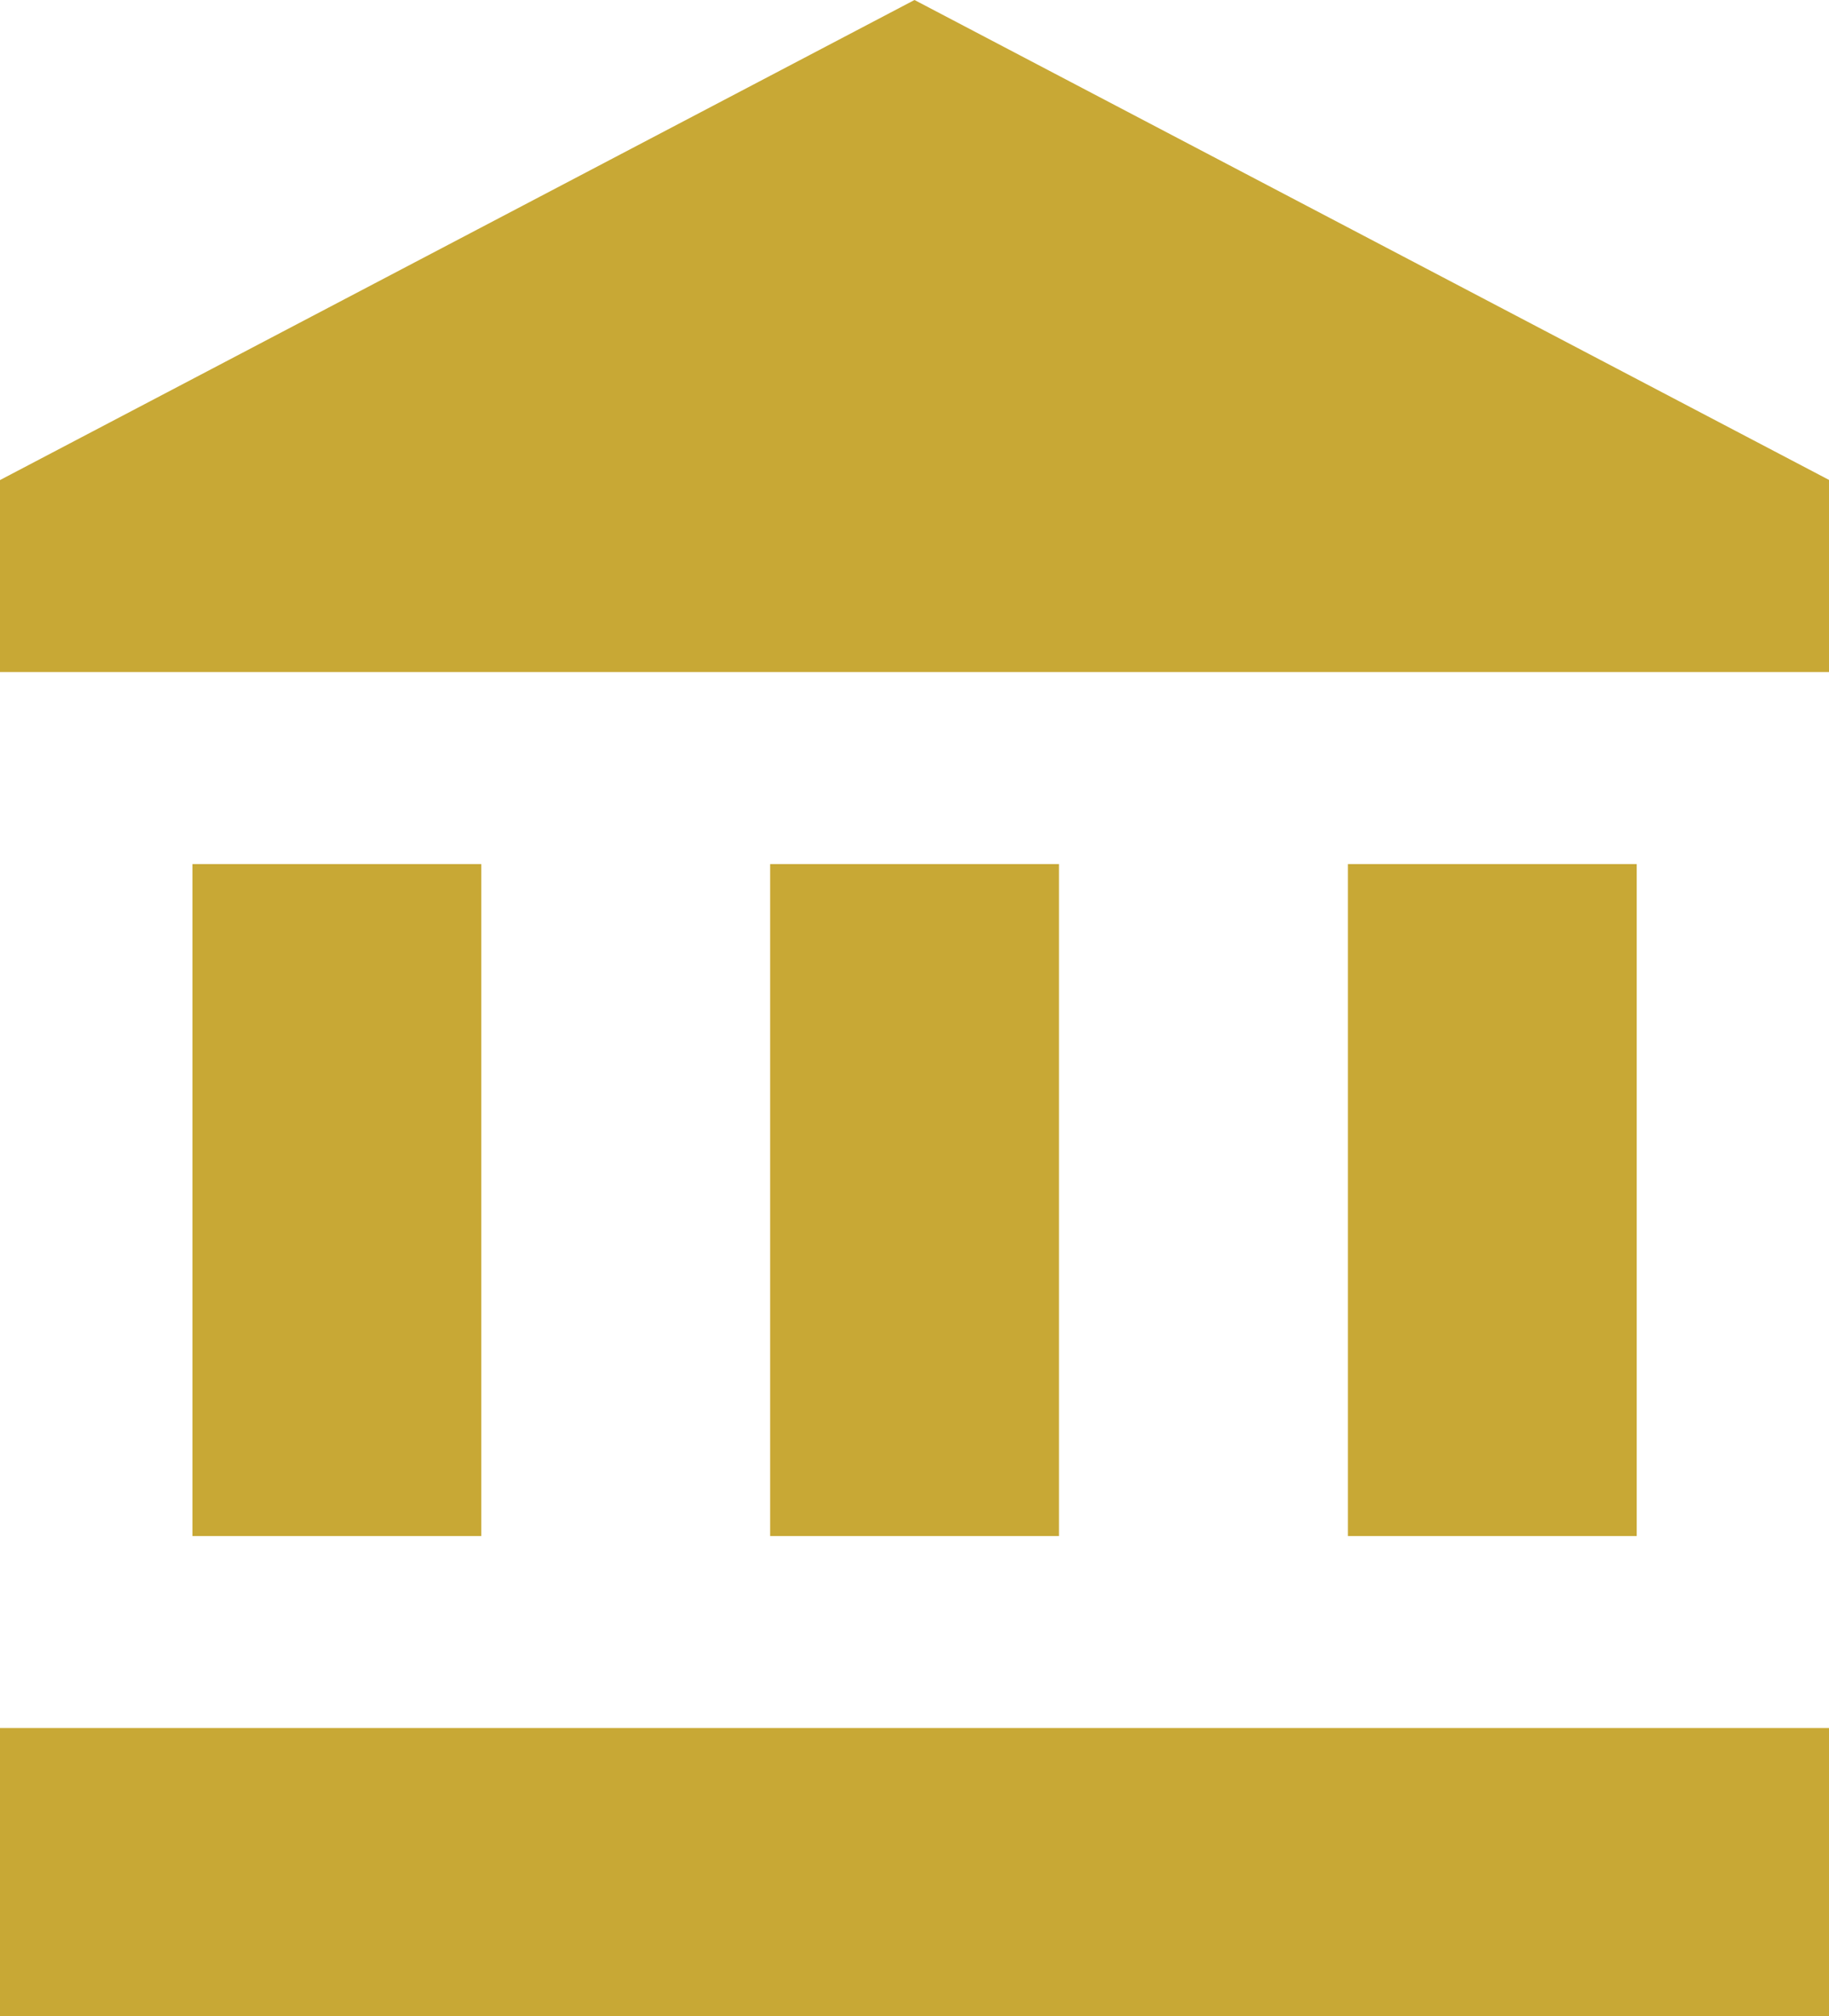
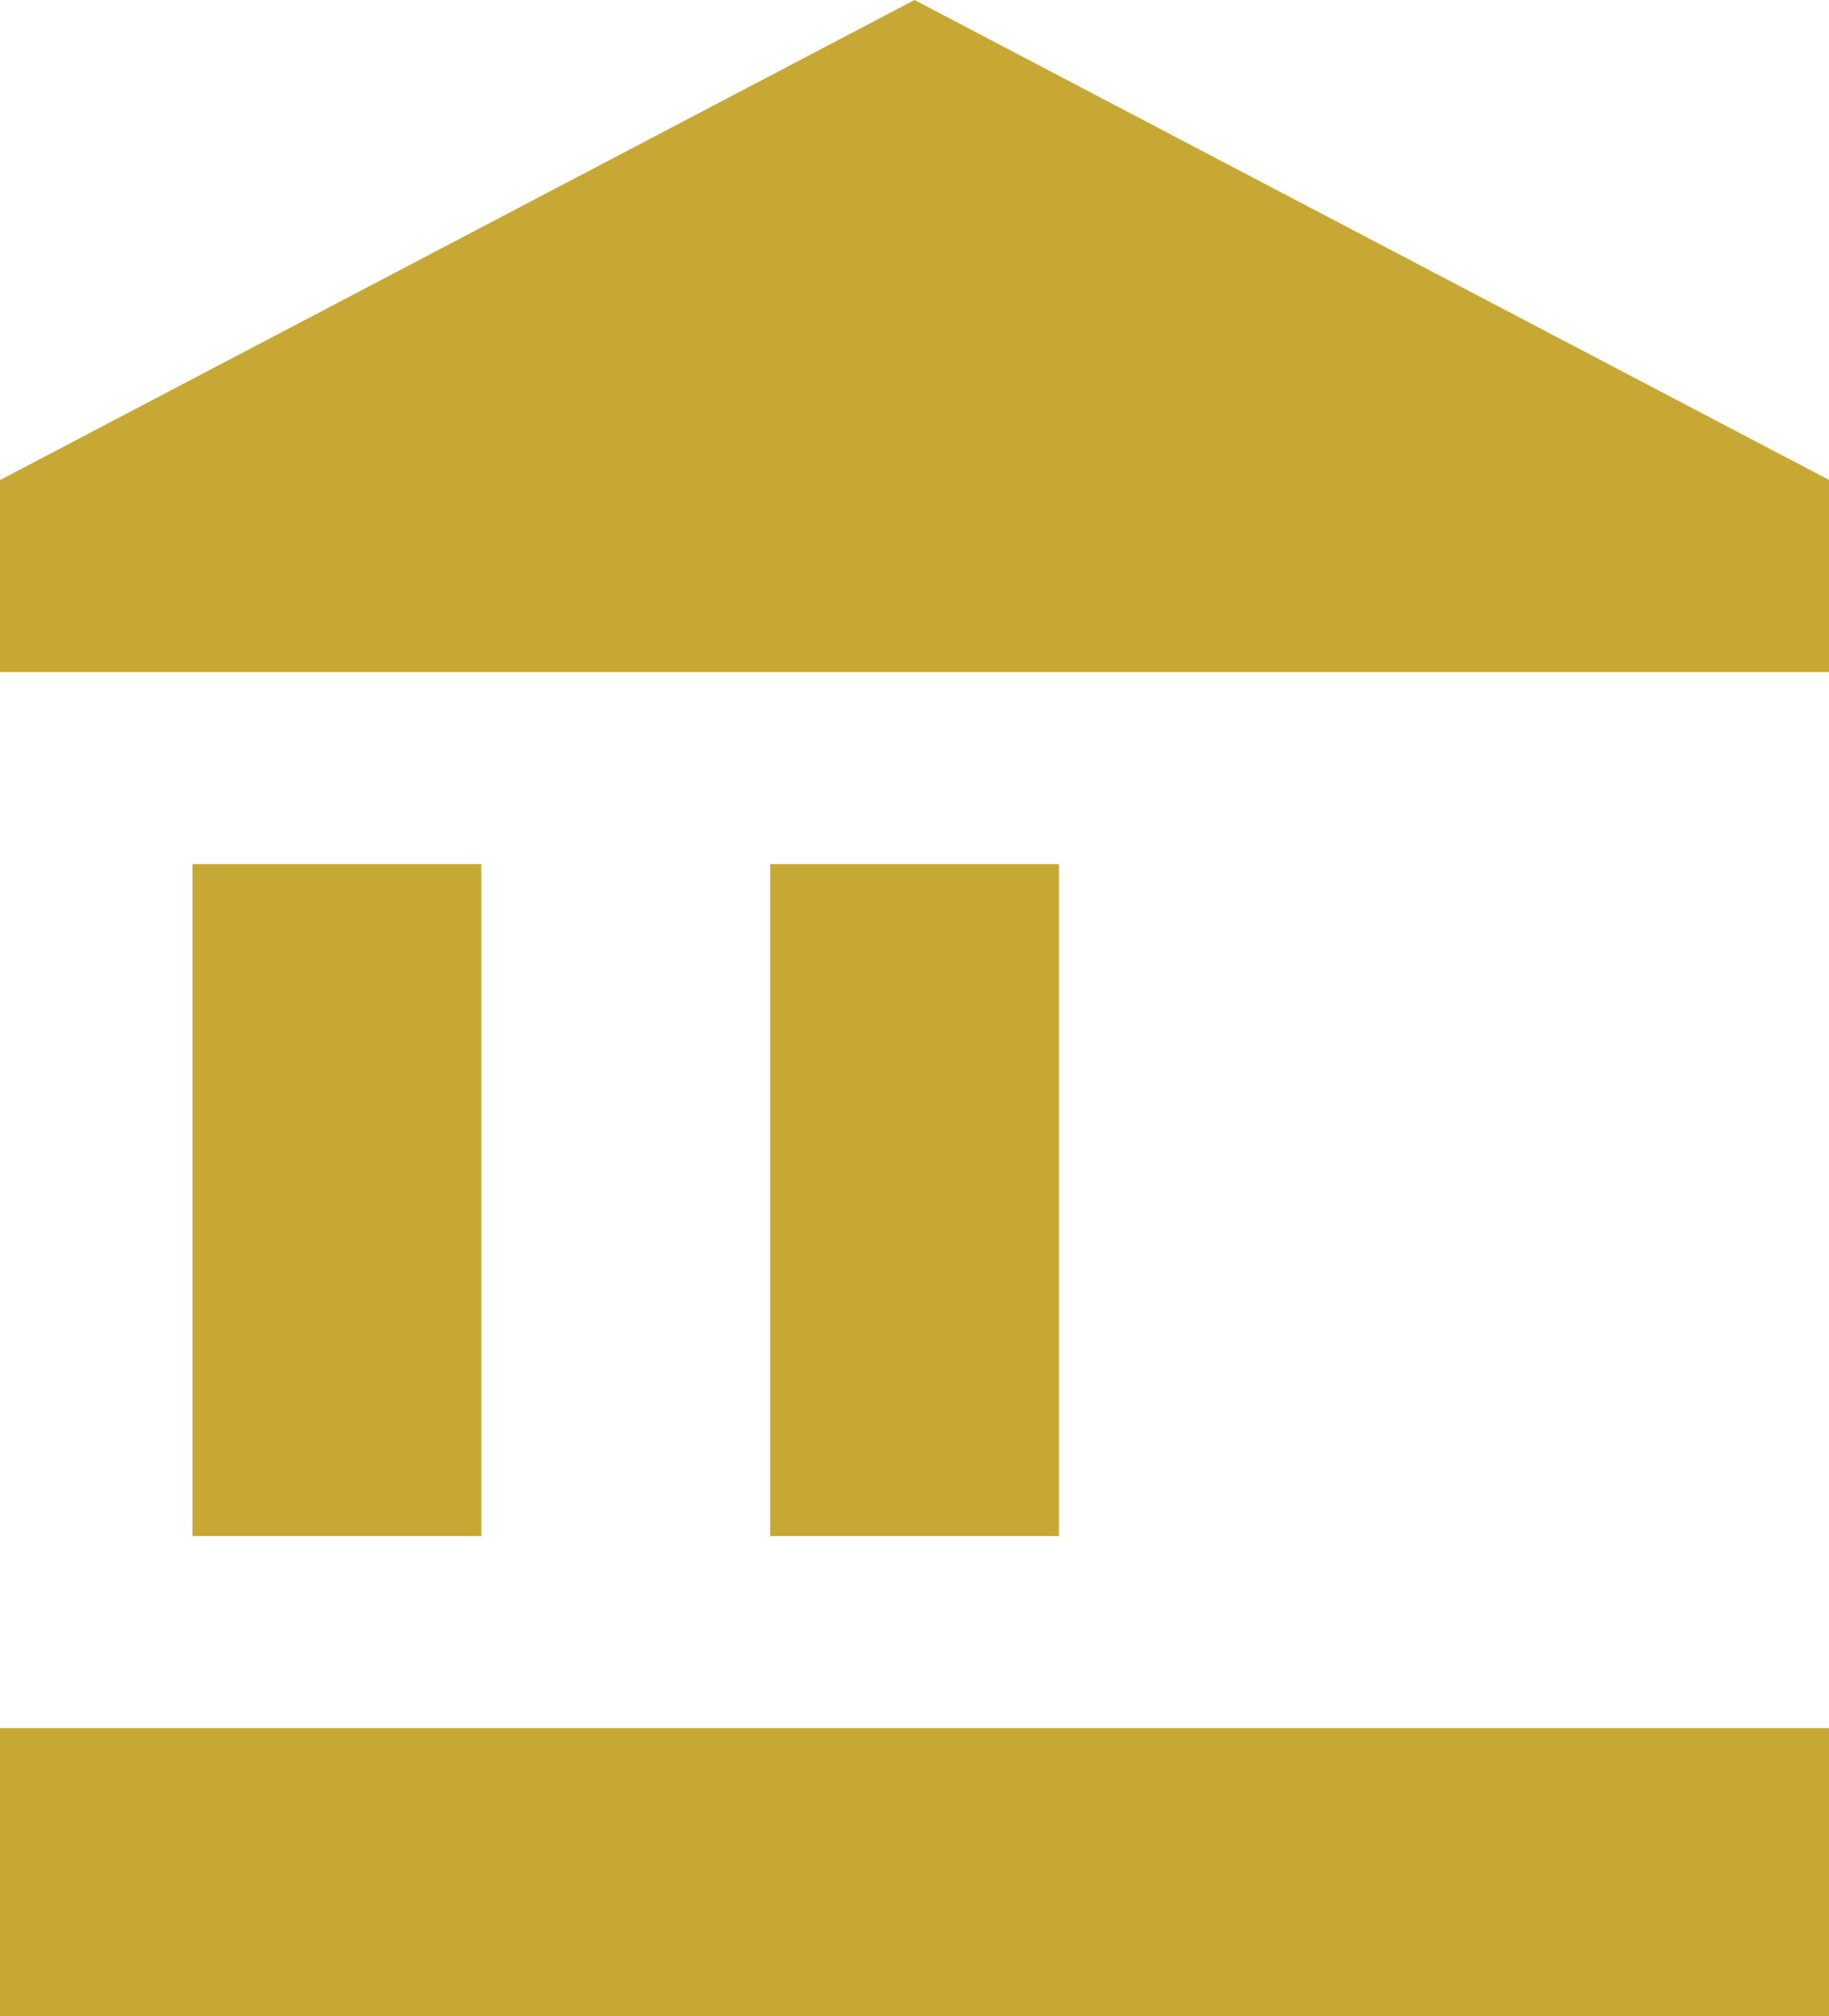
<svg xmlns="http://www.w3.org/2000/svg" width="98" height="108" viewBox="0 0 98 108">
  <defs>
    <style>
      .cls-1 {
        fill: #C7A631;
        fill-rule: evenodd;
        opacity: 0.98;
      }
    </style>
  </defs>
-   <path id="_2.11-banking-insurance-financial-statistics" data-name="2.11-banking-insurance-financial-statistics" class="cls-1" d="M727.312,994.287v36h15.476v-36H727.312Zm30.953,0v36h15.476v-36H758.265ZM717,1056h98.016v-15.43H717V1056Zm72.222-61.713v36h15.476v-36H789.217ZM766,948L717,973.717V984h98.016V973.717Z" transform="translate(-717 -948)" />
+   <path id="_2.11-banking-insurance-financial-statistics" data-name="2.11-banking-insurance-financial-statistics" class="cls-1" d="M727.312,994.287v36h15.476v-36H727.312Zm30.953,0v36h15.476v-36H758.265ZM717,1056h98.016v-15.43H717V1056Zv36h15.476v-36H789.217ZM766,948L717,973.717V984h98.016V973.717Z" transform="translate(-717 -948)" />
</svg>